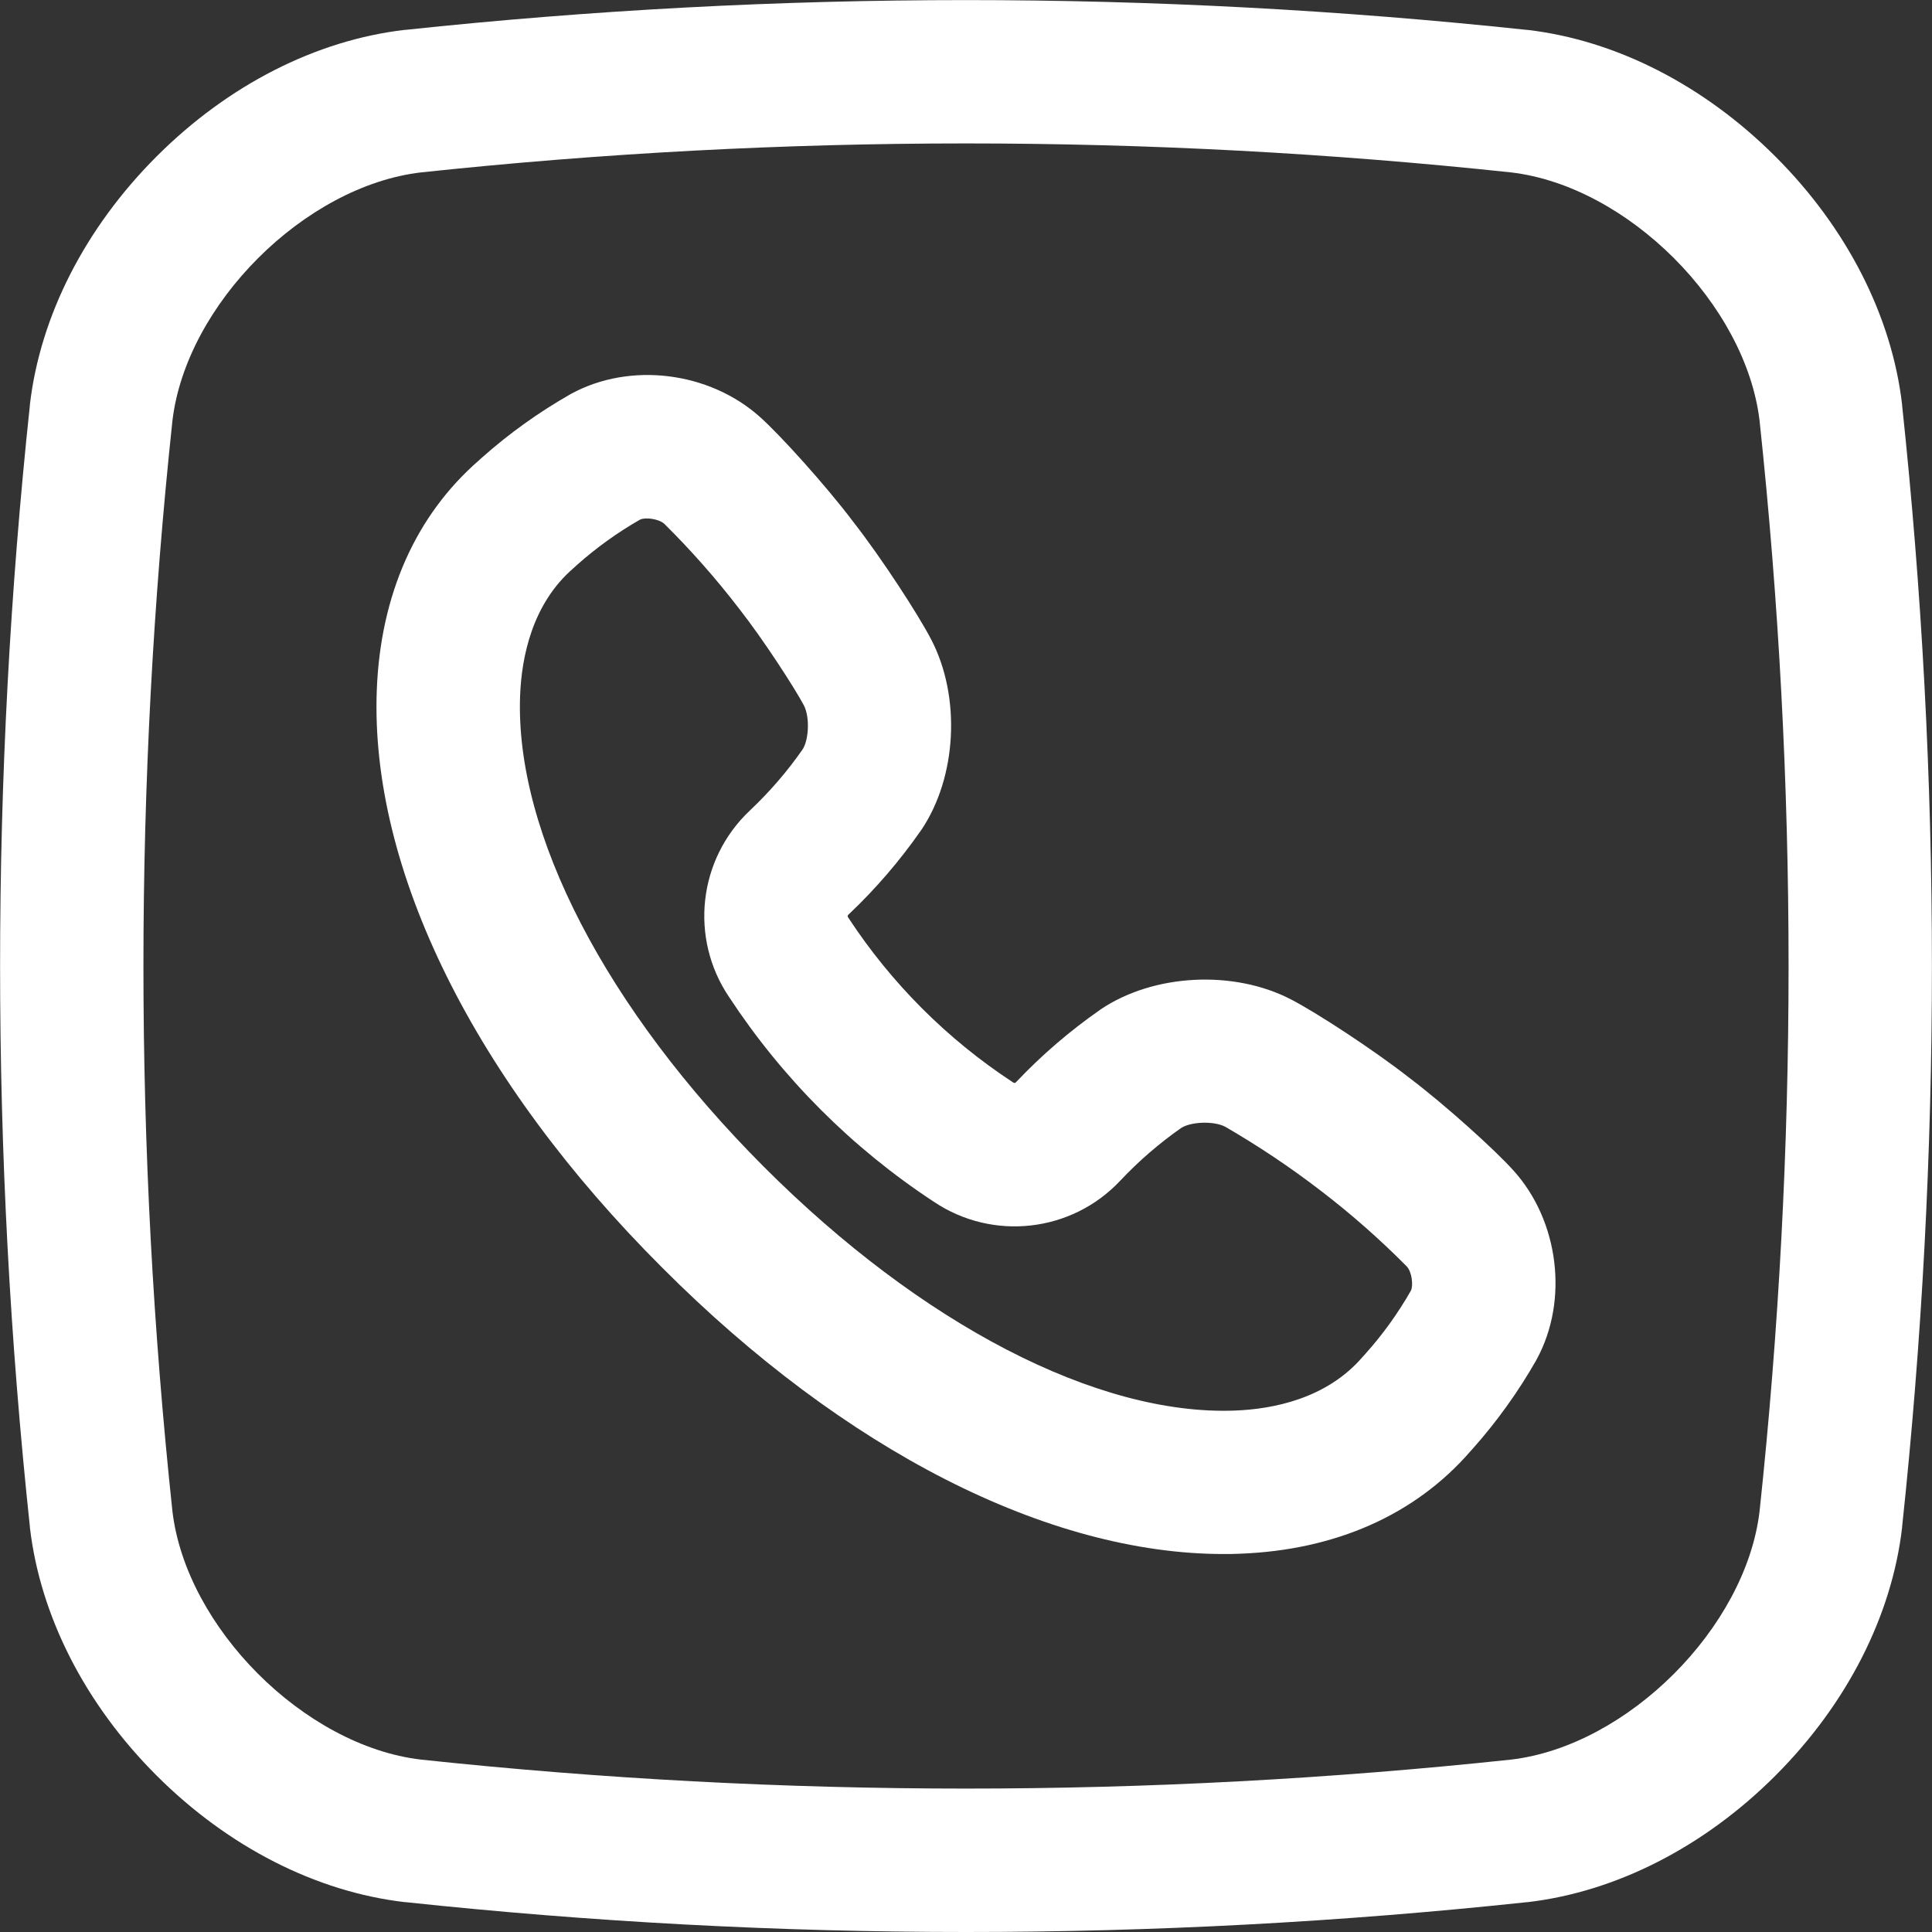
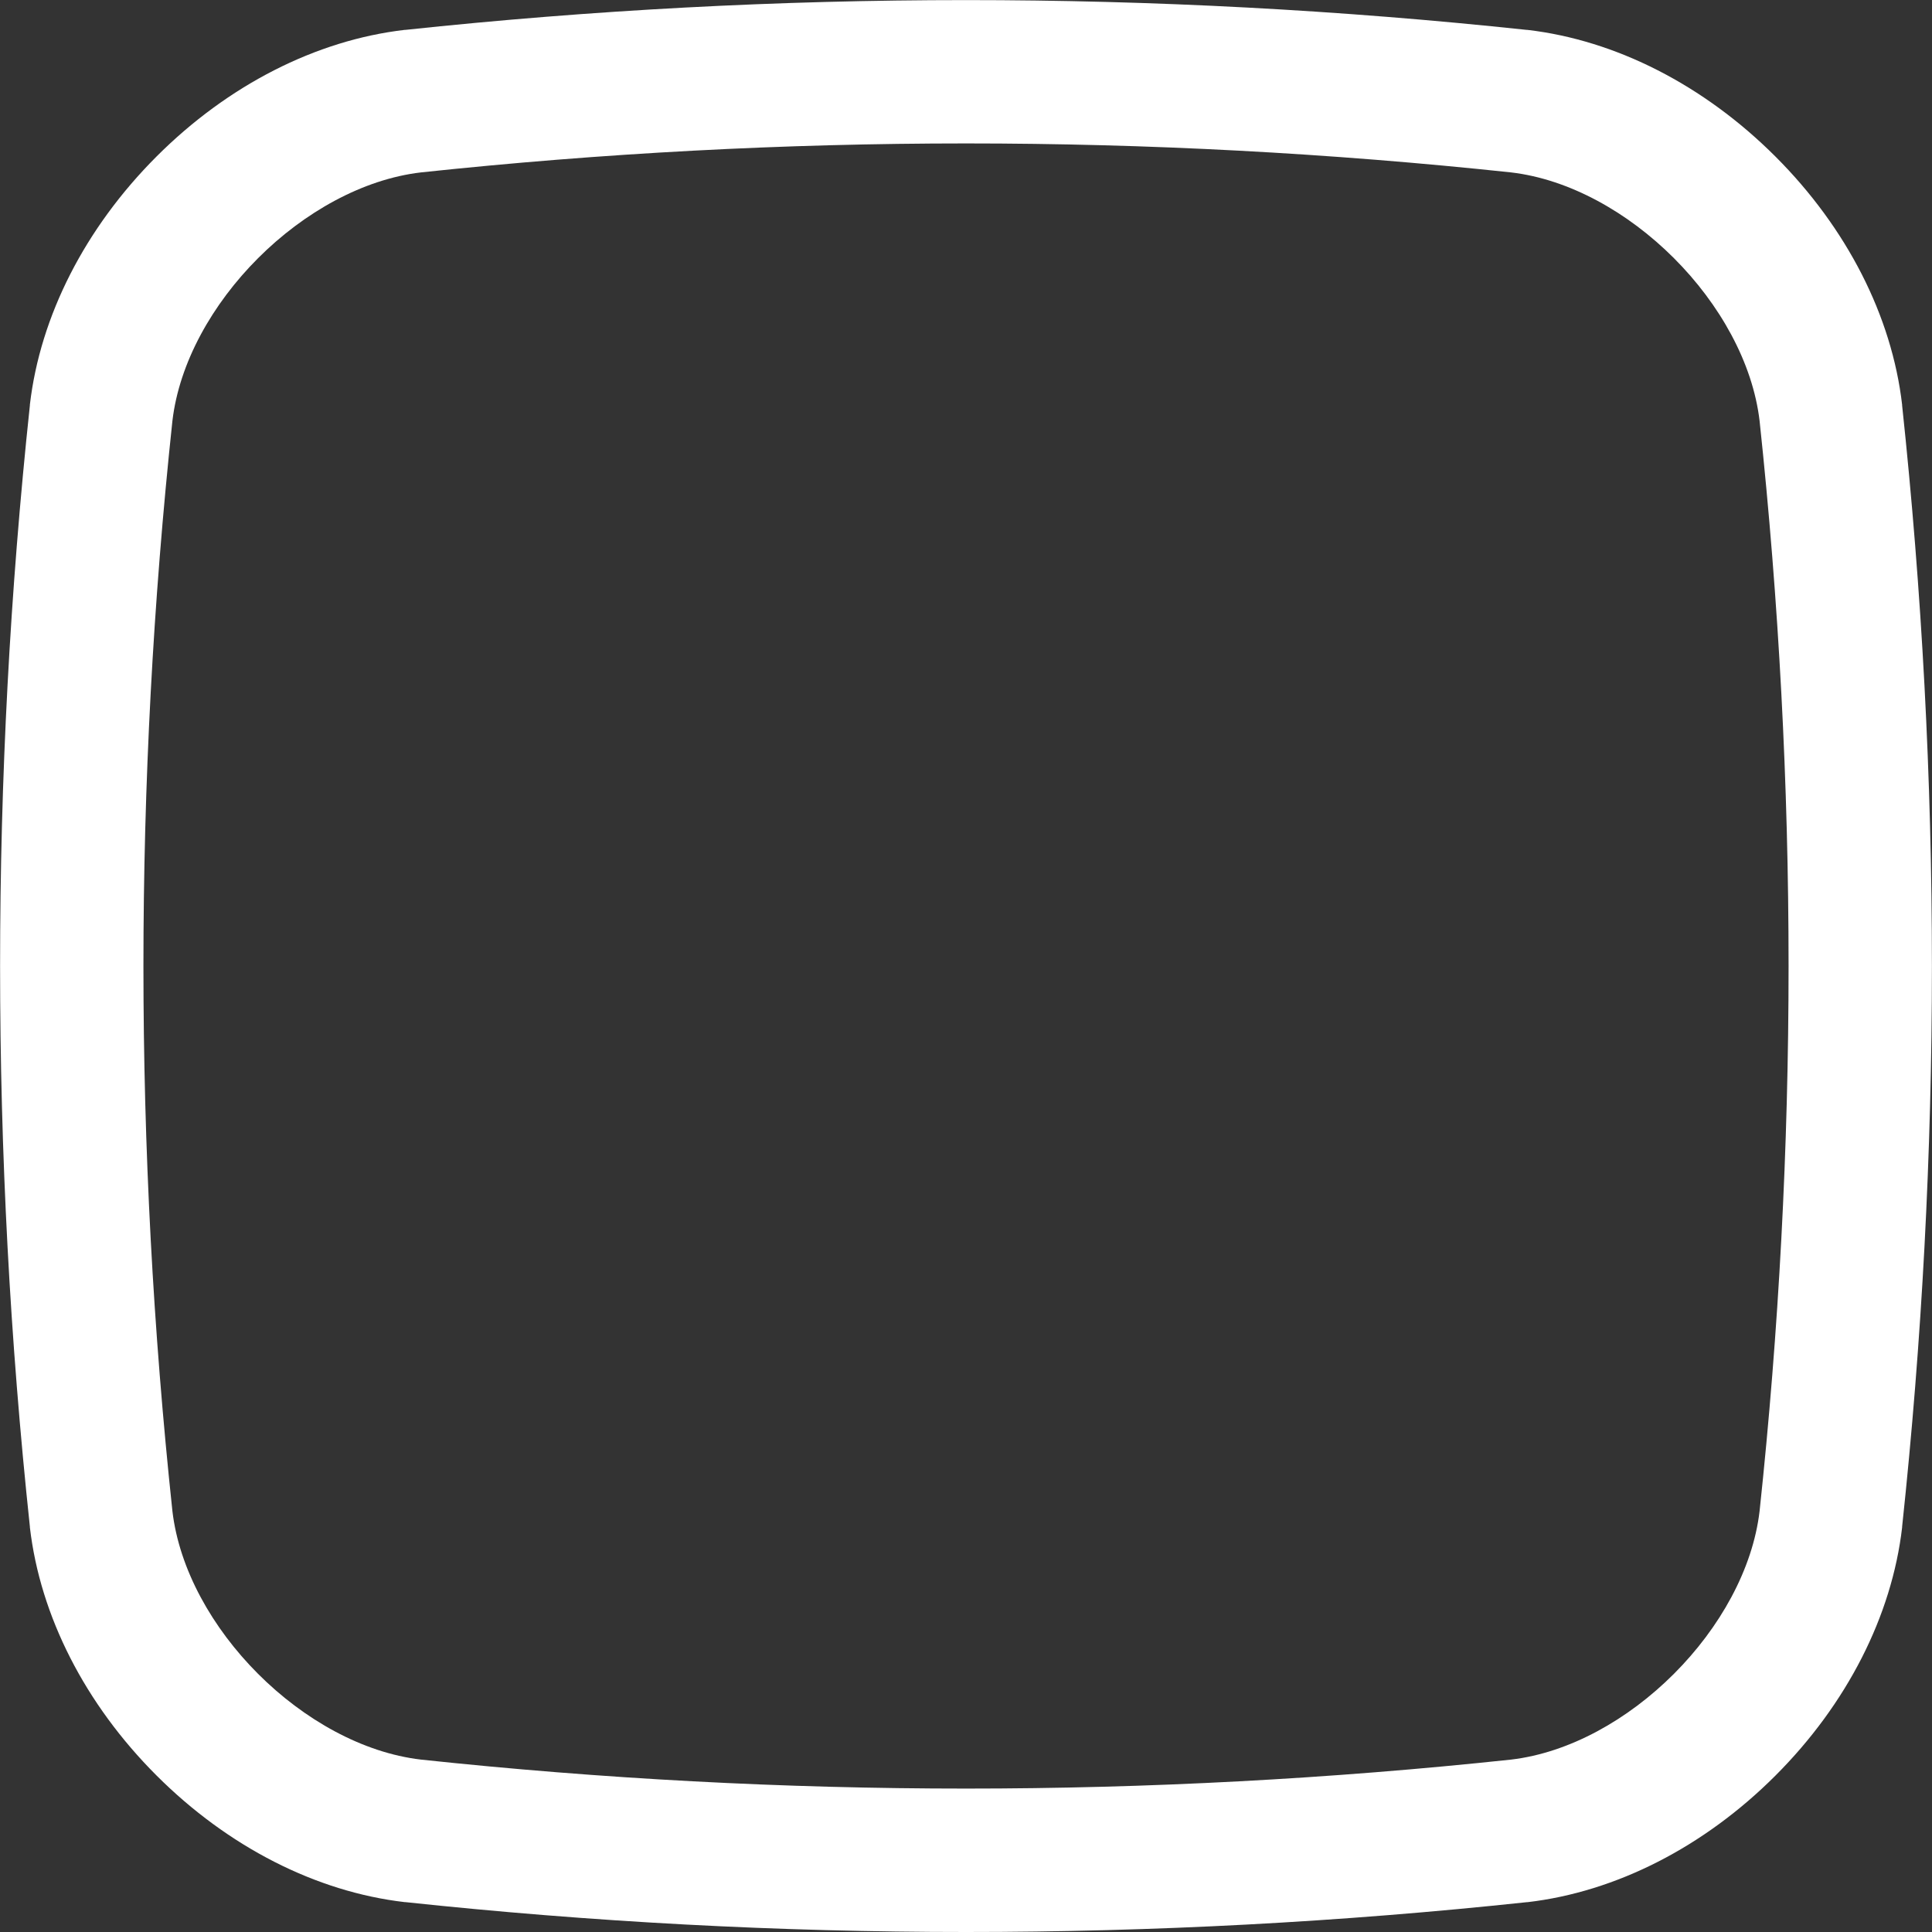
<svg xmlns="http://www.w3.org/2000/svg" id="_Слой_1" data-name="Слой_1" version="1.1" viewBox="0 0 512 512">
  <rect x="0" y="0" width="512" height="512" fill="#333333" stroke="none" />
  <defs>
    <style> .st0 { fill: #fff; } </style>
  </defs>
  <g id="Layer_11">
-     <path class="st0" d="M324.29,411.83c1.45,0,2.89,0,4.31-.08,25.38-.95,46.48-10.33,61.06-27.13l.41-.45.25-.28c6.4-7.2,12.03-15.05,16.8-23.42,0-.08.09-.16.13-.25,8.5-15.61,5.9-36.66-6.14-50-4.79-5.35-17.91-17.25-27.74-24.68-9.67-7.56-24.69-17.3-31.19-20.66-15.22-7.92-36.44-6.83-50.45,2.59l-.22.16c-7.99,5.57-15.4,11.93-22.1,19l-.18.19c-.16.19-.44.23-.65.09-.07-.05-.14-.1-.22-.14-17.32-11.36-32.13-26.17-43.49-43.49l-.14-.22c-.14-.2-.1-.48.08-.64l.21-.2c7.07-6.7,13.43-14.1,19-22.09.06-.07.11-.14.16-.22,9.42-14,10.51-35.23,2.62-50.4-3.39-6.55-13.13-21.57-20.69-31.24-7.42-9.83-19.33-22.95-24.63-27.7-13.48-12.12-34.48-14.72-50.1-6.22-.09.04-.17.09-.25.14-8.37,4.77-16.22,10.39-23.42,16.79l-.28.25-.44.41c-16.81,14.58-26.19,35.68-27.14,61.06-1.76,47.46,25.84,103.24,75.7,153,48.31,48.41,102.24,75.83,148.74,75.83h0ZM137.83,184.41c.38-10.21,3.17-24.41,14.17-33.86l.42-.38.5-.46c5.13-4.57,10.72-8.59,16.69-12,1.38-.68,4.93-.25,6.44,1.11,7.1,7.03,13.71,14.52,19.79,22.44l.22.29c6.21,7.91,14.69,21,17,25.43,1.54,2.95,1.34,9-.37,11.63-4.07,5.84-8.74,11.25-13.92,16.14l-.08.08c-13.68,12.9-16,33.82-5.47,49.4,14.17,21.58,32.62,40.03,54.2,54.21,15.62,10.53,36.57,8.18,49.46-5.55,4.88-5.19,10.29-9.86,16.12-13.95,2.64-1.71,8.68-1.91,11.68-.35,8.82,5.11,17.3,10.78,25.38,17l.29.22c7.93,6.1,15.44,12.72,22.48,19.83,1.33,1.47,1.76,5,1.07,6.4-3.4,5.97-7.42,11.56-12,16.68l-.47.52-.37.41c-9.48,11-23.64,13.79-33.86,14.17-36.37,1.35-83-22.79-124.77-64.61s-65.95-88.42-64.6-124.8h0Z" />
    <path class="st0" d="M7.92,404.76c2.73,23.5,14.64,46.85,33.56,65.76s42.26,30.83,65.76,33.56h.17c49.35,5.27,98.95,7.92,148.59,7.92,49.64,0,99.24-2.63,148.59-7.9h.17c23.5-2.73,46.85-14.64,65.76-33.56s30.83-42.27,33.56-65.76v-.17c10.53-98.78,10.53-198.4,0-297.18v-.17c-2.73-23.5-14.64-46.85-33.56-65.76s-42.26-30.85-65.76-33.58h-.17C305.81-2.61,206.19-2.61,107.41,7.92h-.17c-23.5,2.73-46.85,14.64-65.76,33.56S10.65,83.74,7.92,107.24v.17c-10.53,98.78-10.53,198.4,0,297.18-.01.05-.01.11,0,.17h0ZM45.69,111.55c3.62-30.87,35-62.23,65.86-65.86,96.03-10.24,192.87-10.24,288.9,0,30.88,3.62,62.23,35,65.86,65.85,10.24,96.03,10.24,192.88,0,288.91-3.62,30.87-35,62.23-65.85,65.86-96.03,10.24-192.88,10.24-288.91,0-30.88-3.62-62.24-35-65.86-65.86-10.24-96.03-10.24-192.87,0-288.9h0Z" />
  </g>
</svg>